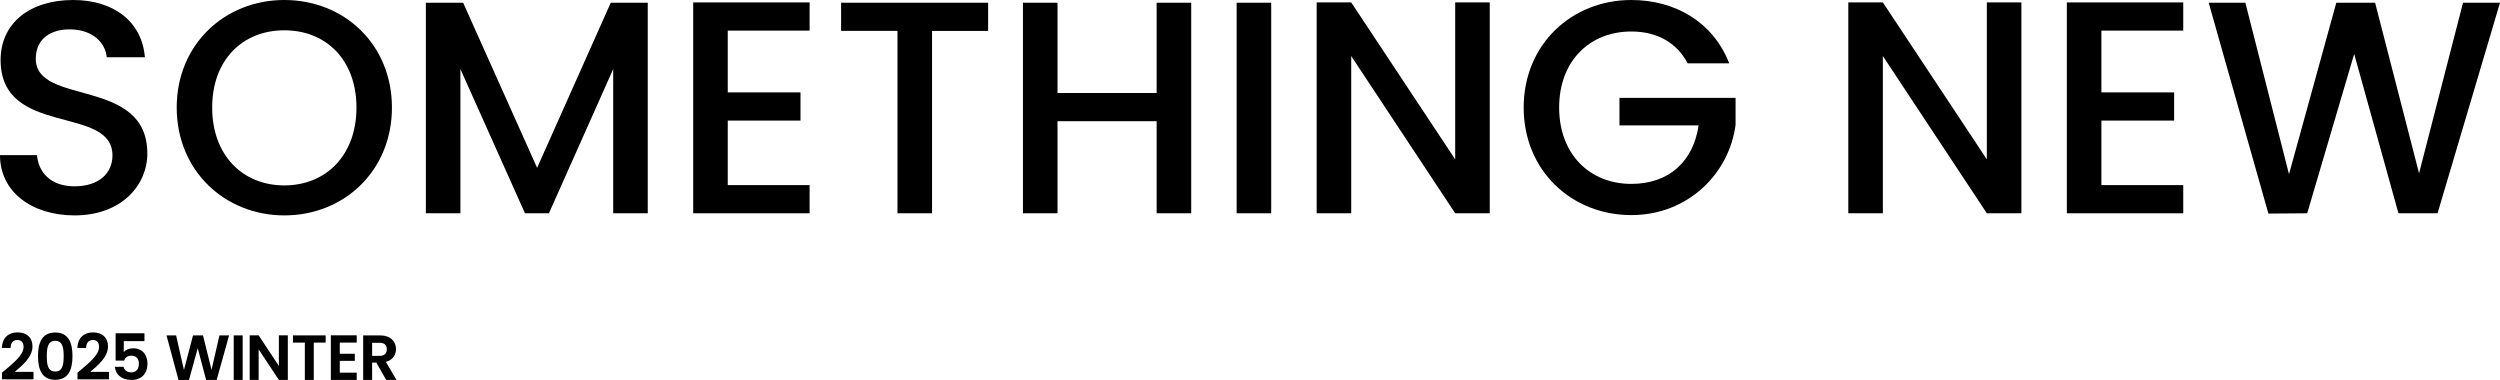
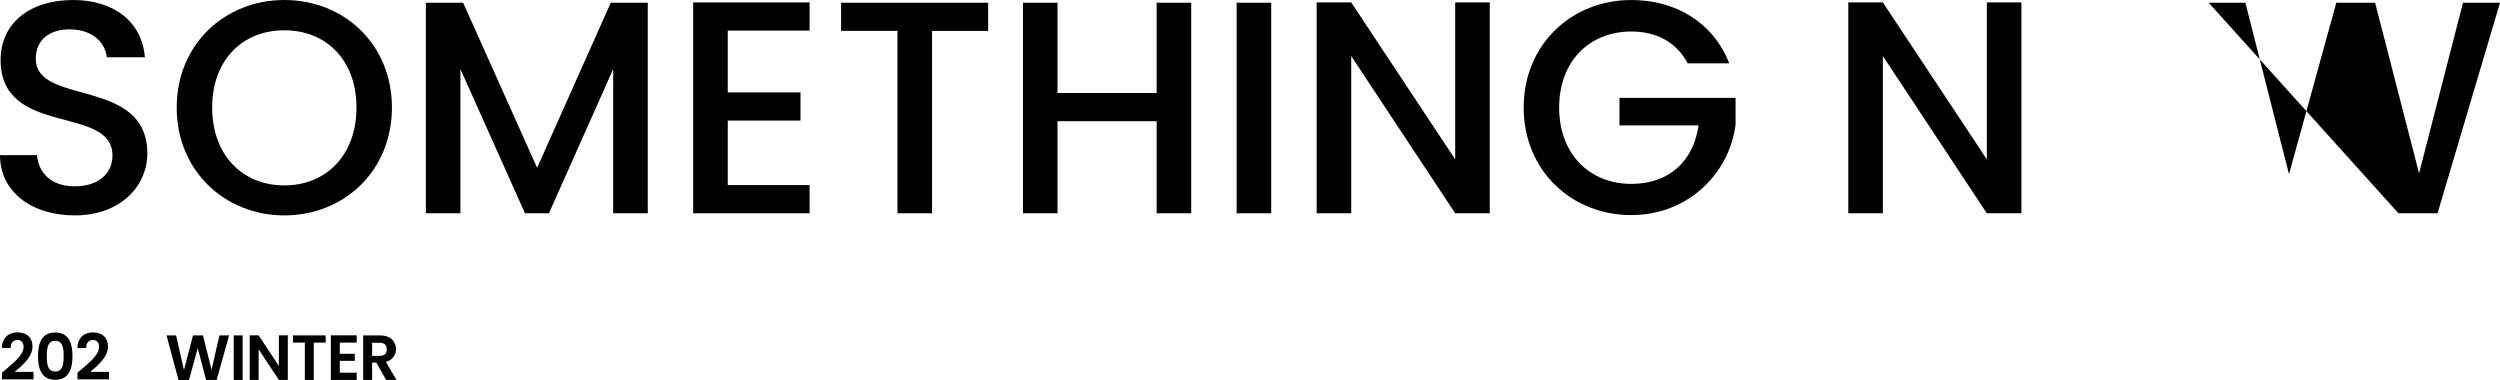
<svg xmlns="http://www.w3.org/2000/svg" id="_レイヤー_2" width="500" height="76" viewBox="0 0 500 76">
  <g id="TOP_TITLE">
    <path d="M14.915,43.079c-8.428,0-14.915-4.605-14.915-12.057h7.397c.303,3.454,2.729,6.241,7.519,6.241,4.85,0,7.578-2.605,7.578-6.18C22.493,20.904.121,27.508.121,11.997.121,4.605,6.002,0,14.612,0c8.064,0,13.763,4.241,14.369,11.452h-7.638c-.243-2.848-2.729-5.453-7.094-5.574-4.001-.121-7.093,1.818-7.093,5.877,0,9.513,22.31,3.575,22.31,18.965,0,6.301-5.152,12.36-14.55,12.36Z" />
    <path d="M56.864,43.079c-11.883,0-21.523-8.907-21.523-21.57S44.982,0,56.864,0c12.005,0,21.523,8.907,21.523,21.509s-9.519,21.57-21.523,21.57ZM56.864,37.081c8.367,0,14.43-6.059,14.43-15.572s-6.063-15.45-14.43-15.45-14.429,5.938-14.429,15.45,6.063,15.572,14.429,15.572Z" />
    <path d="M85.172.545h7.457l14.793,33.021L122.154.545h7.397v42.11h-6.912V13.815l-12.852,28.841h-4.79l-12.914-28.841v28.841h-6.912V.545Z" />
    <path d="M161.92,6.12h-16.37v12.36h14.55v5.635h-14.55v12.906h16.37v5.635h-23.281V.485h23.281v5.635Z" />
    <path d="M168.219.545h29.406v5.635h-11.216v36.475h-6.912V6.18h-11.278V.545Z" />
    <path d="M231.329,24.236h-19.826v18.419h-6.912V.545h6.912v18.056h19.826V.545h6.912v42.11h-6.912v-18.419Z" />
    <path d="M247.329.545h6.912v42.11h-6.912V.545Z" />
    <path d="M297.951.485v42.171h-6.912l-20.795-31.446v31.446h-6.912V.485h6.912l20.795,31.386V.485h6.912Z" />
    <path d="M345.842,12.663h-8.307c-2.243-4.241-6.244-6.362-11.277-6.362-8.366,0-14.429,5.938-14.429,15.208s6.063,15.269,14.429,15.269c7.639,0,12.429-4.605,13.459-11.694h-15.823v-5.514h23.22v5.393c-1.272,9.755-9.519,18.056-20.856,18.056-11.883,0-21.523-8.846-21.523-21.509S314.376,0,326.258,0c8.792,0,16.37,4.423,19.584,12.663Z" />
    <path d="M404.279.485v42.171h-6.912l-20.795-31.446v31.446h-6.912V.485h6.912l20.795,31.386V.485h6.912Z" />
-     <path d="M436.649,6.12h-16.37v12.36h14.55v5.635h-14.55v12.906h16.37v5.635h-23.281V.485h23.281v5.635Z" />
-     <path d="M441.736.545h7.336l8.73,34.294L467.261.545h7.76l8.791,34.112L492.603.545h7.397l-12.489,42.11h-7.821l-8.852-31.87-9.398,31.87-7.76.061L441.736.545Z" />
+     <path d="M441.736.545h7.336l8.73,34.294L467.261.545h7.76l8.791,34.112L492.603.545h7.397l-12.489,42.11h-7.821L441.736.545Z" />
    <path d="M.393,74.532c2.108-1.787,4.318-3.434,4.318-5.144,0-.83-.37-1.391-1.252-1.391-.855,0-1.328.613-1.341,1.596H.38c.065-2.132,1.431-3.115,3.105-3.115,2.005,0,3.014,1.187,3.014,2.808,0,2.157-2.082,3.842-3.564,5.093h3.768v1.481H.393v-1.328Z" />
    <path d="M11.047,66.502c2.632,0,3.449,2.017,3.449,4.711,0,2.719-.818,4.749-3.449,4.749s-3.448-2.03-3.448-4.749c0-2.694.818-4.711,3.448-4.711ZM11.047,68.162c-1.507,0-1.686,1.455-1.686,3.051,0,1.659.179,3.089,1.686,3.089s1.687-1.43,1.687-3.089c0-1.596-.179-3.051-1.687-3.051Z" />
    <path d="M15.495,74.532c2.108-1.787,4.318-3.434,4.318-5.144,0-.83-.37-1.391-1.252-1.391-.855,0-1.328.613-1.341,1.596h-1.738c.065-2.132,1.431-3.115,3.105-3.115,2.005,0,3.014,1.187,3.014,2.808,0,2.157-2.082,3.842-3.564,5.093h3.768v1.481h-6.31v-1.328Z" />
-     <path d="M28.893,66.656v1.57h-4.139v2.183c.346-.421,1.048-.753,1.827-.753,2.172,0,2.913,1.634,2.913,3.076,0,1.902-1.099,3.255-3.219,3.255-2.005,0-3.156-1.111-3.309-2.63h1.738c.153.651.677,1.123,1.545,1.123,1.048,0,1.521-.74,1.521-1.723,0-1.047-.524-1.621-1.534-1.621-.741,0-1.213.408-1.405.983h-1.712v-5.464h5.774Z" />
    <path d="M33.302,67.077h1.916l1.571,6.919,1.814-6.919h1.992l1.712,6.881,1.584-6.881h1.929l-2.491,8.91h-2.107l-1.674-6.344-1.75,6.344-2.095.013-2.402-8.923Z" />
    <path d="M46.743,67.077h1.788v8.91h-1.788v-8.91Z" />
    <path d="M57.565,67.064v8.923h-1.788l-4.05-6.115v6.115h-1.788v-8.923h1.788l4.05,6.127v-6.127h1.788Z" />
    <path d="M58.591,67.077h6.54v1.443h-2.377v7.468h-1.787v-7.468h-2.376v-1.443Z" />
    <path d="M71.343,68.519h-3.386v2.234h3.002v1.417h-3.002v2.362h3.386v1.455h-5.174v-8.923h5.174v1.455Z" />
    <path d="M75.983,67.077c2.146,0,3.219,1.238,3.219,2.732,0,1.085-.6,2.183-2.031,2.566l2.133,3.613h-2.069l-1.967-3.472h-.843v3.472h-1.788v-8.91h3.347ZM75.92,68.558h-1.495v2.617h1.495c.997,0,1.444-.523,1.444-1.328,0-.791-.447-1.289-1.444-1.289Z" />
  </g>
</svg>